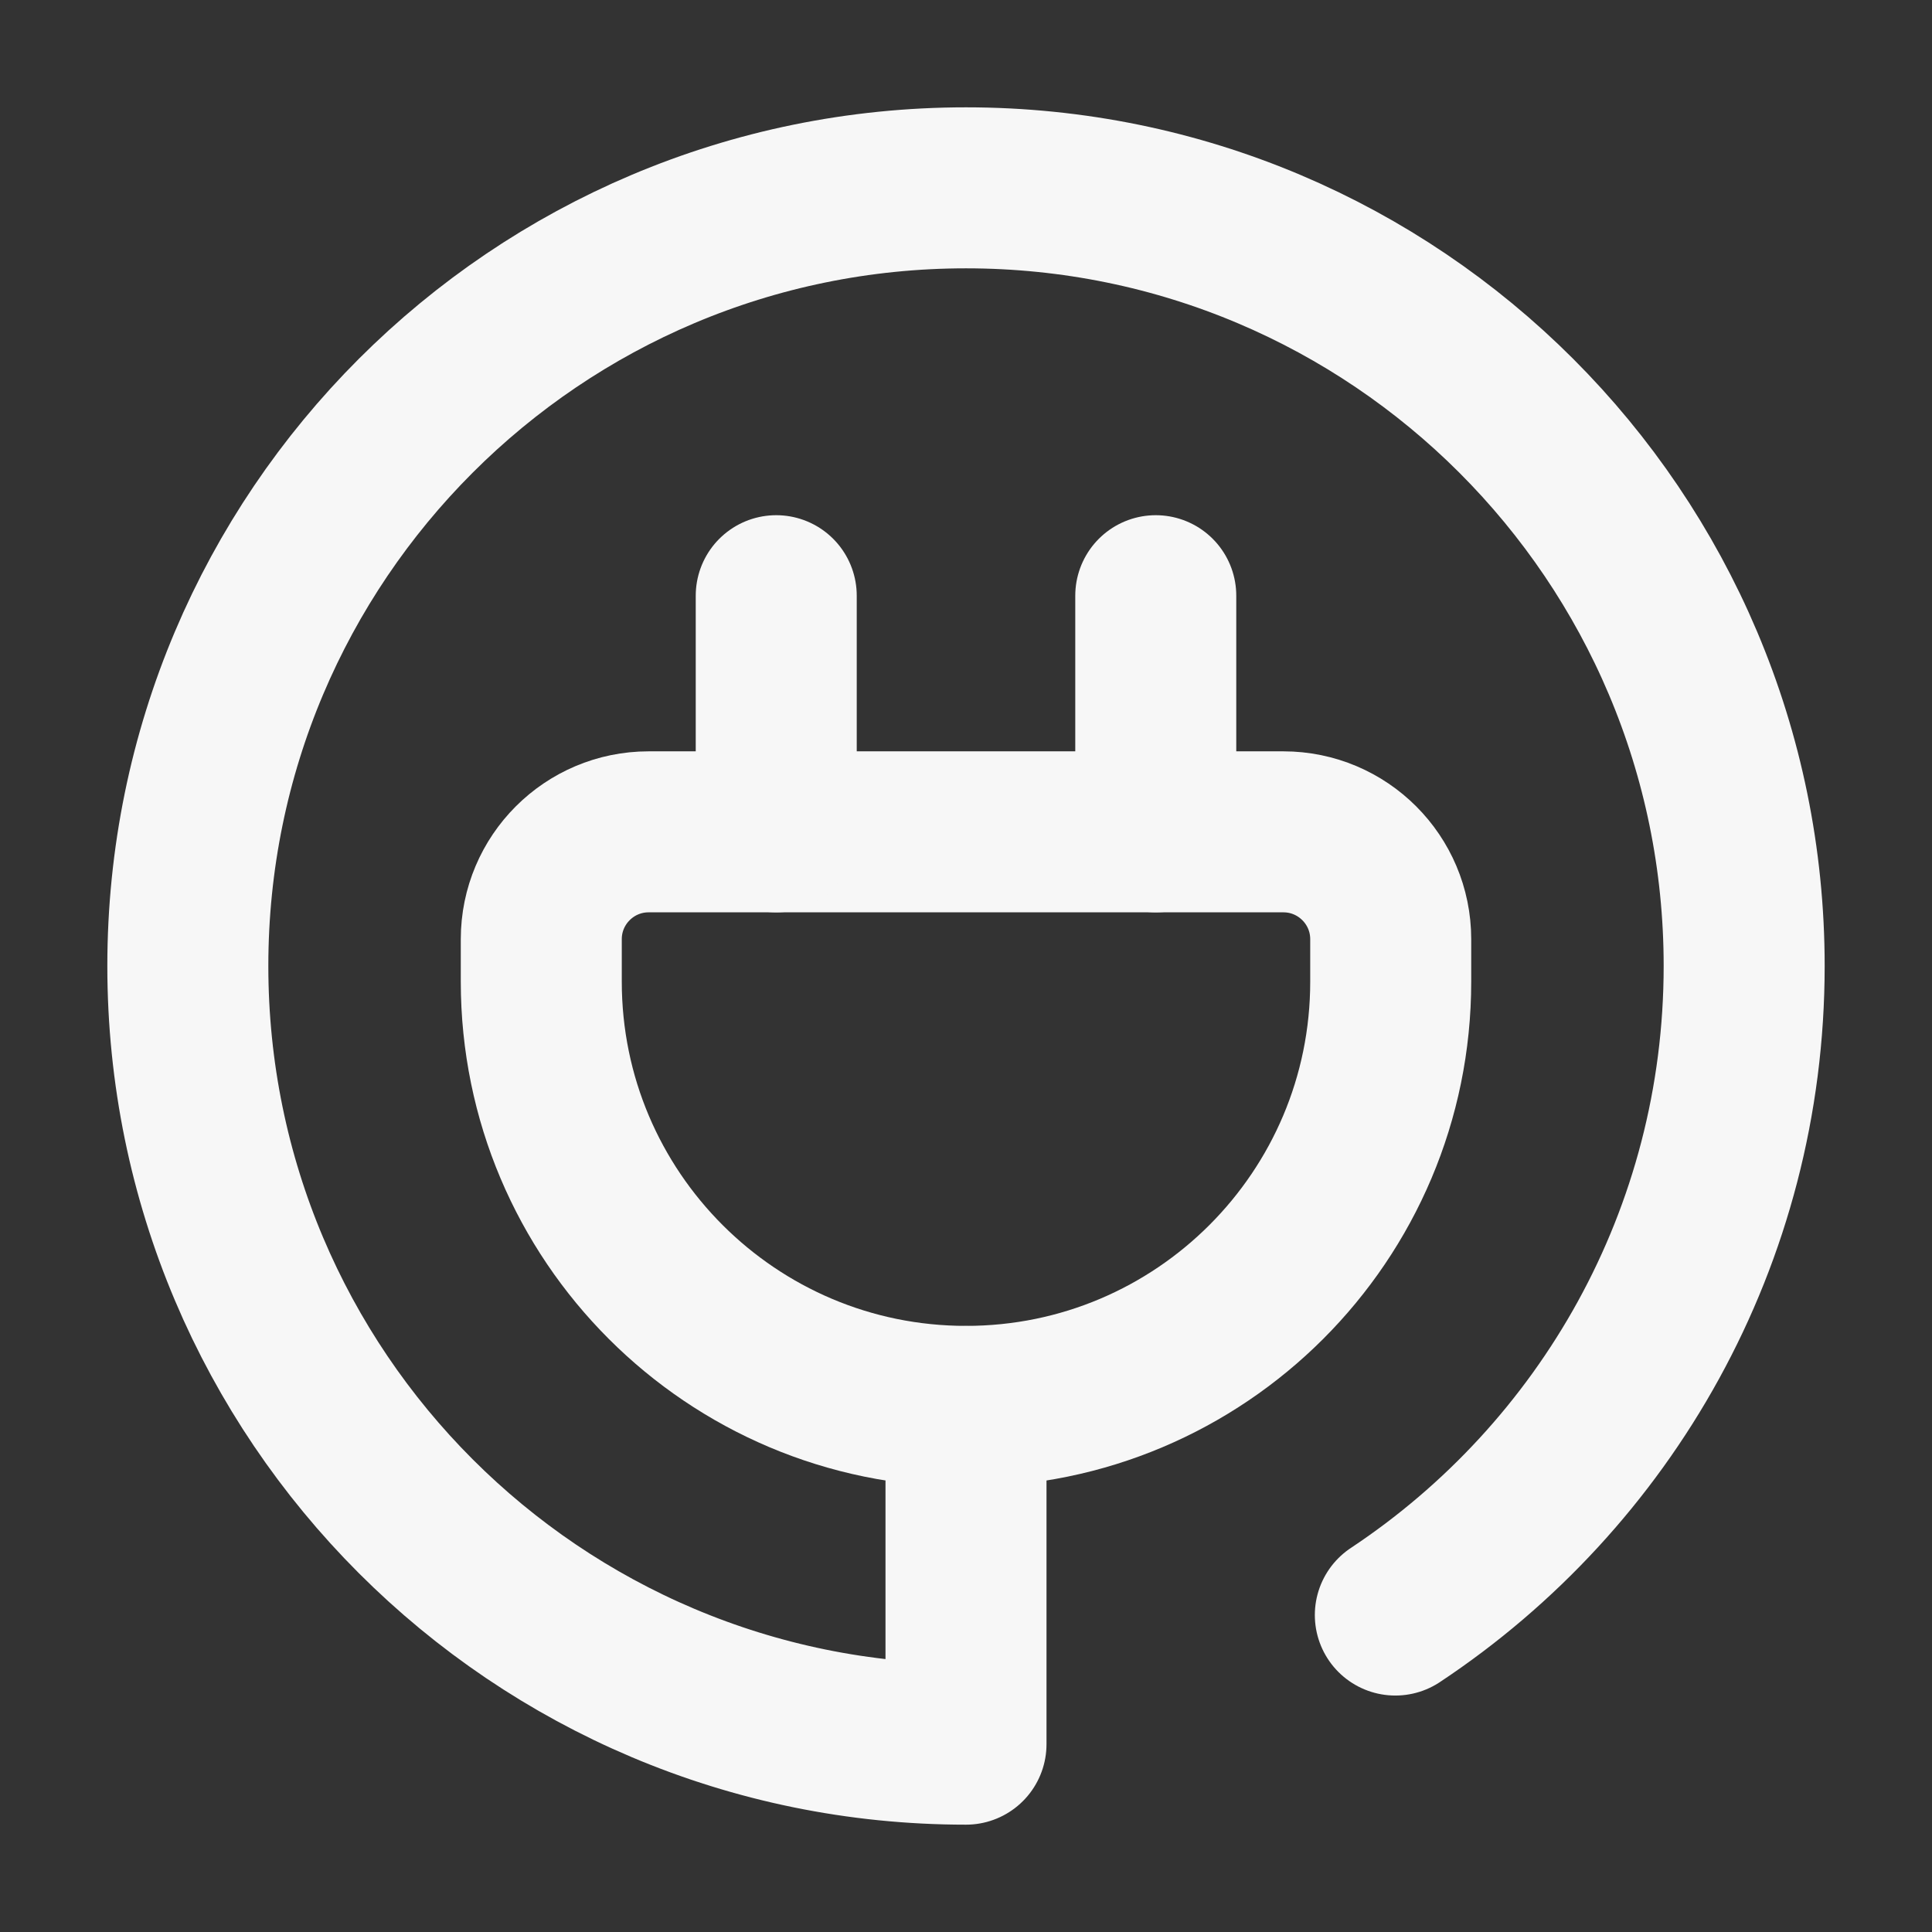
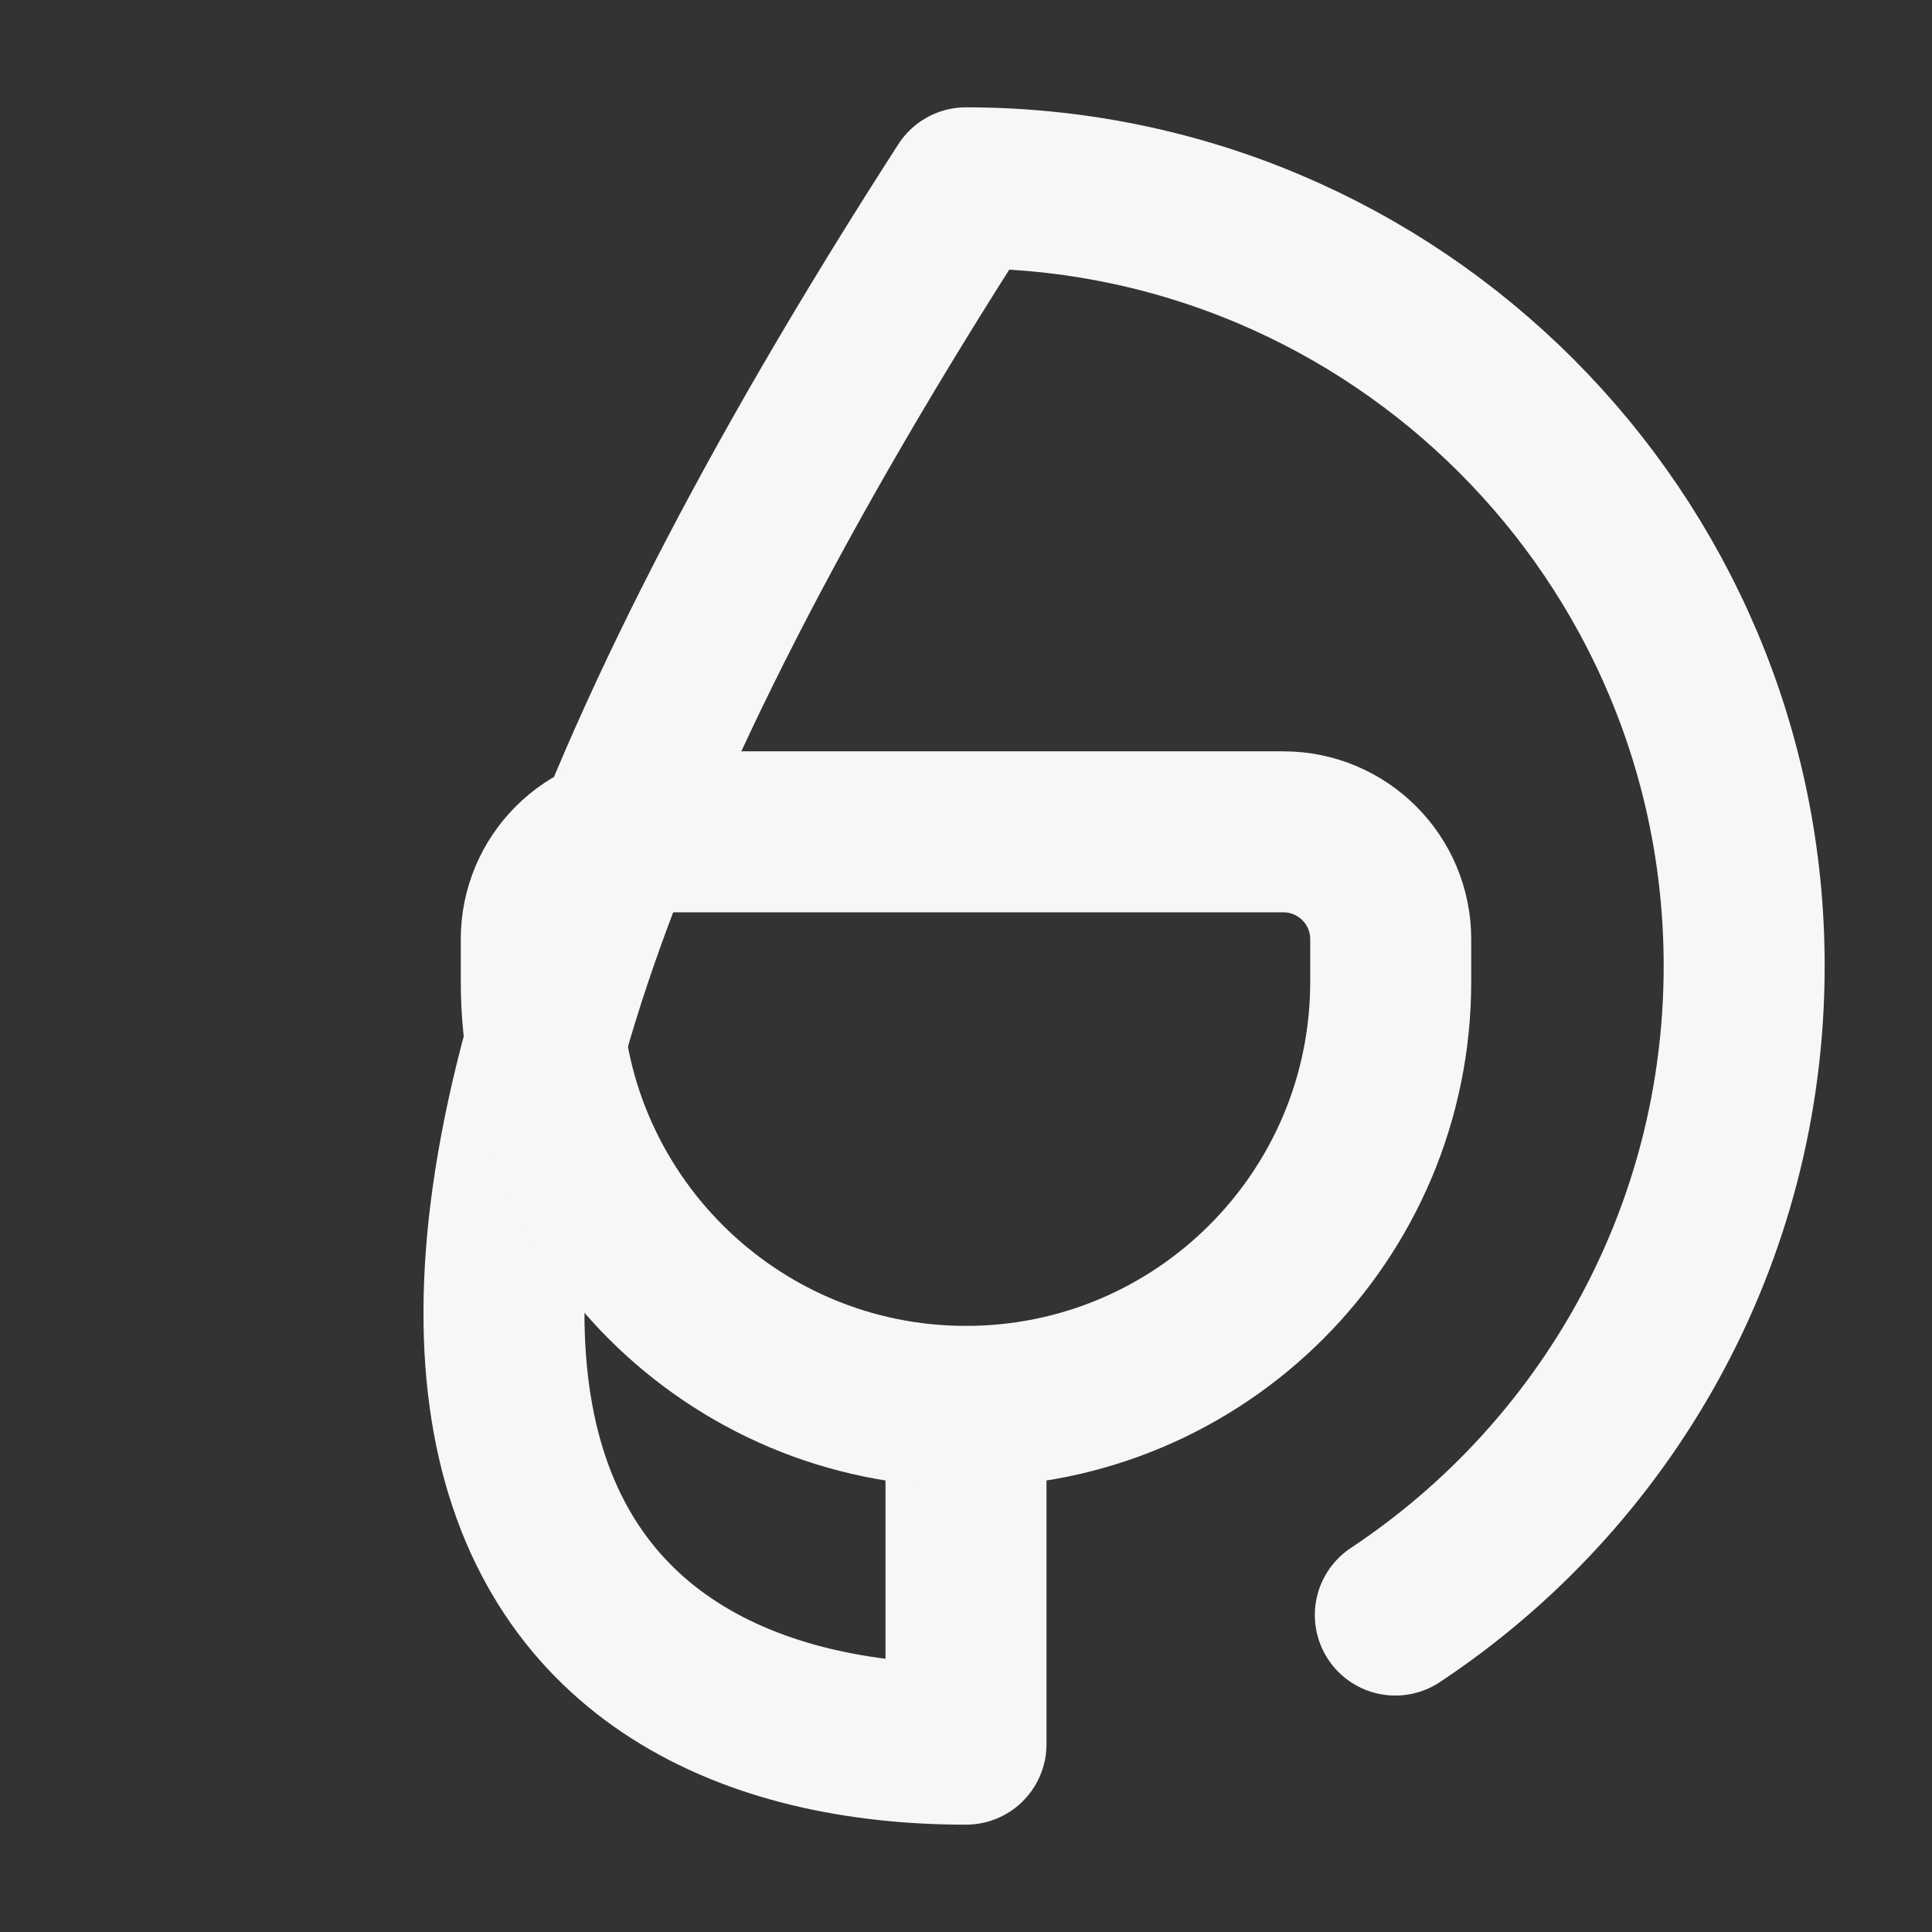
<svg xmlns="http://www.w3.org/2000/svg" width="18" height="18" viewBox="0 0 18 18" fill="none">
  <rect x="0" y="0" width="18" height="18" fill="#333333" stroke="none" />
-   <path d="M13 15.047C14.958 13.749 16.25 11.525 16.25 9C16.25 4.996 13.004 1.75 9 1.75C4.996 1.75 1.75 4.996 1.75 9C1.75 13.004 4.996 16.25 9 16.25V13.104" stroke="#F7F7F7" stroke-width="1.5" stroke-linecap="round" stroke-linejoin="round" />
+   <path d="M13 15.047C14.958 13.749 16.25 11.525 16.25 9C16.25 4.996 13.004 1.75 9 1.75C1.75 13.004 4.996 16.25 9 16.25V13.104" stroke="#F7F7F7" stroke-width="1.5" stroke-linecap="round" stroke-linejoin="round" />
  <path d="M6.043 7.75H11.957C12.509 7.75 12.957 8.198 12.957 8.75V9.146C12.957 11.331 11.185 13.103 9 13.103C6.815 13.103 5.043 11.331 5.043 9.146V8.75C5.043 8.198 5.491 7.75 6.043 7.75Z" stroke="#F7F7F7" stroke-width="1.5" stroke-linecap="round" stroke-linejoin="round" />
-   <path d="M7.232 7.75V5.55" stroke="#F7F7F7" stroke-width="1.5" stroke-linecap="round" stroke-linejoin="round" />
-   <path d="M10.768 7.75V5.55" stroke="#F7F7F7" stroke-width="1.5" stroke-linecap="round" stroke-linejoin="round" />
</svg>